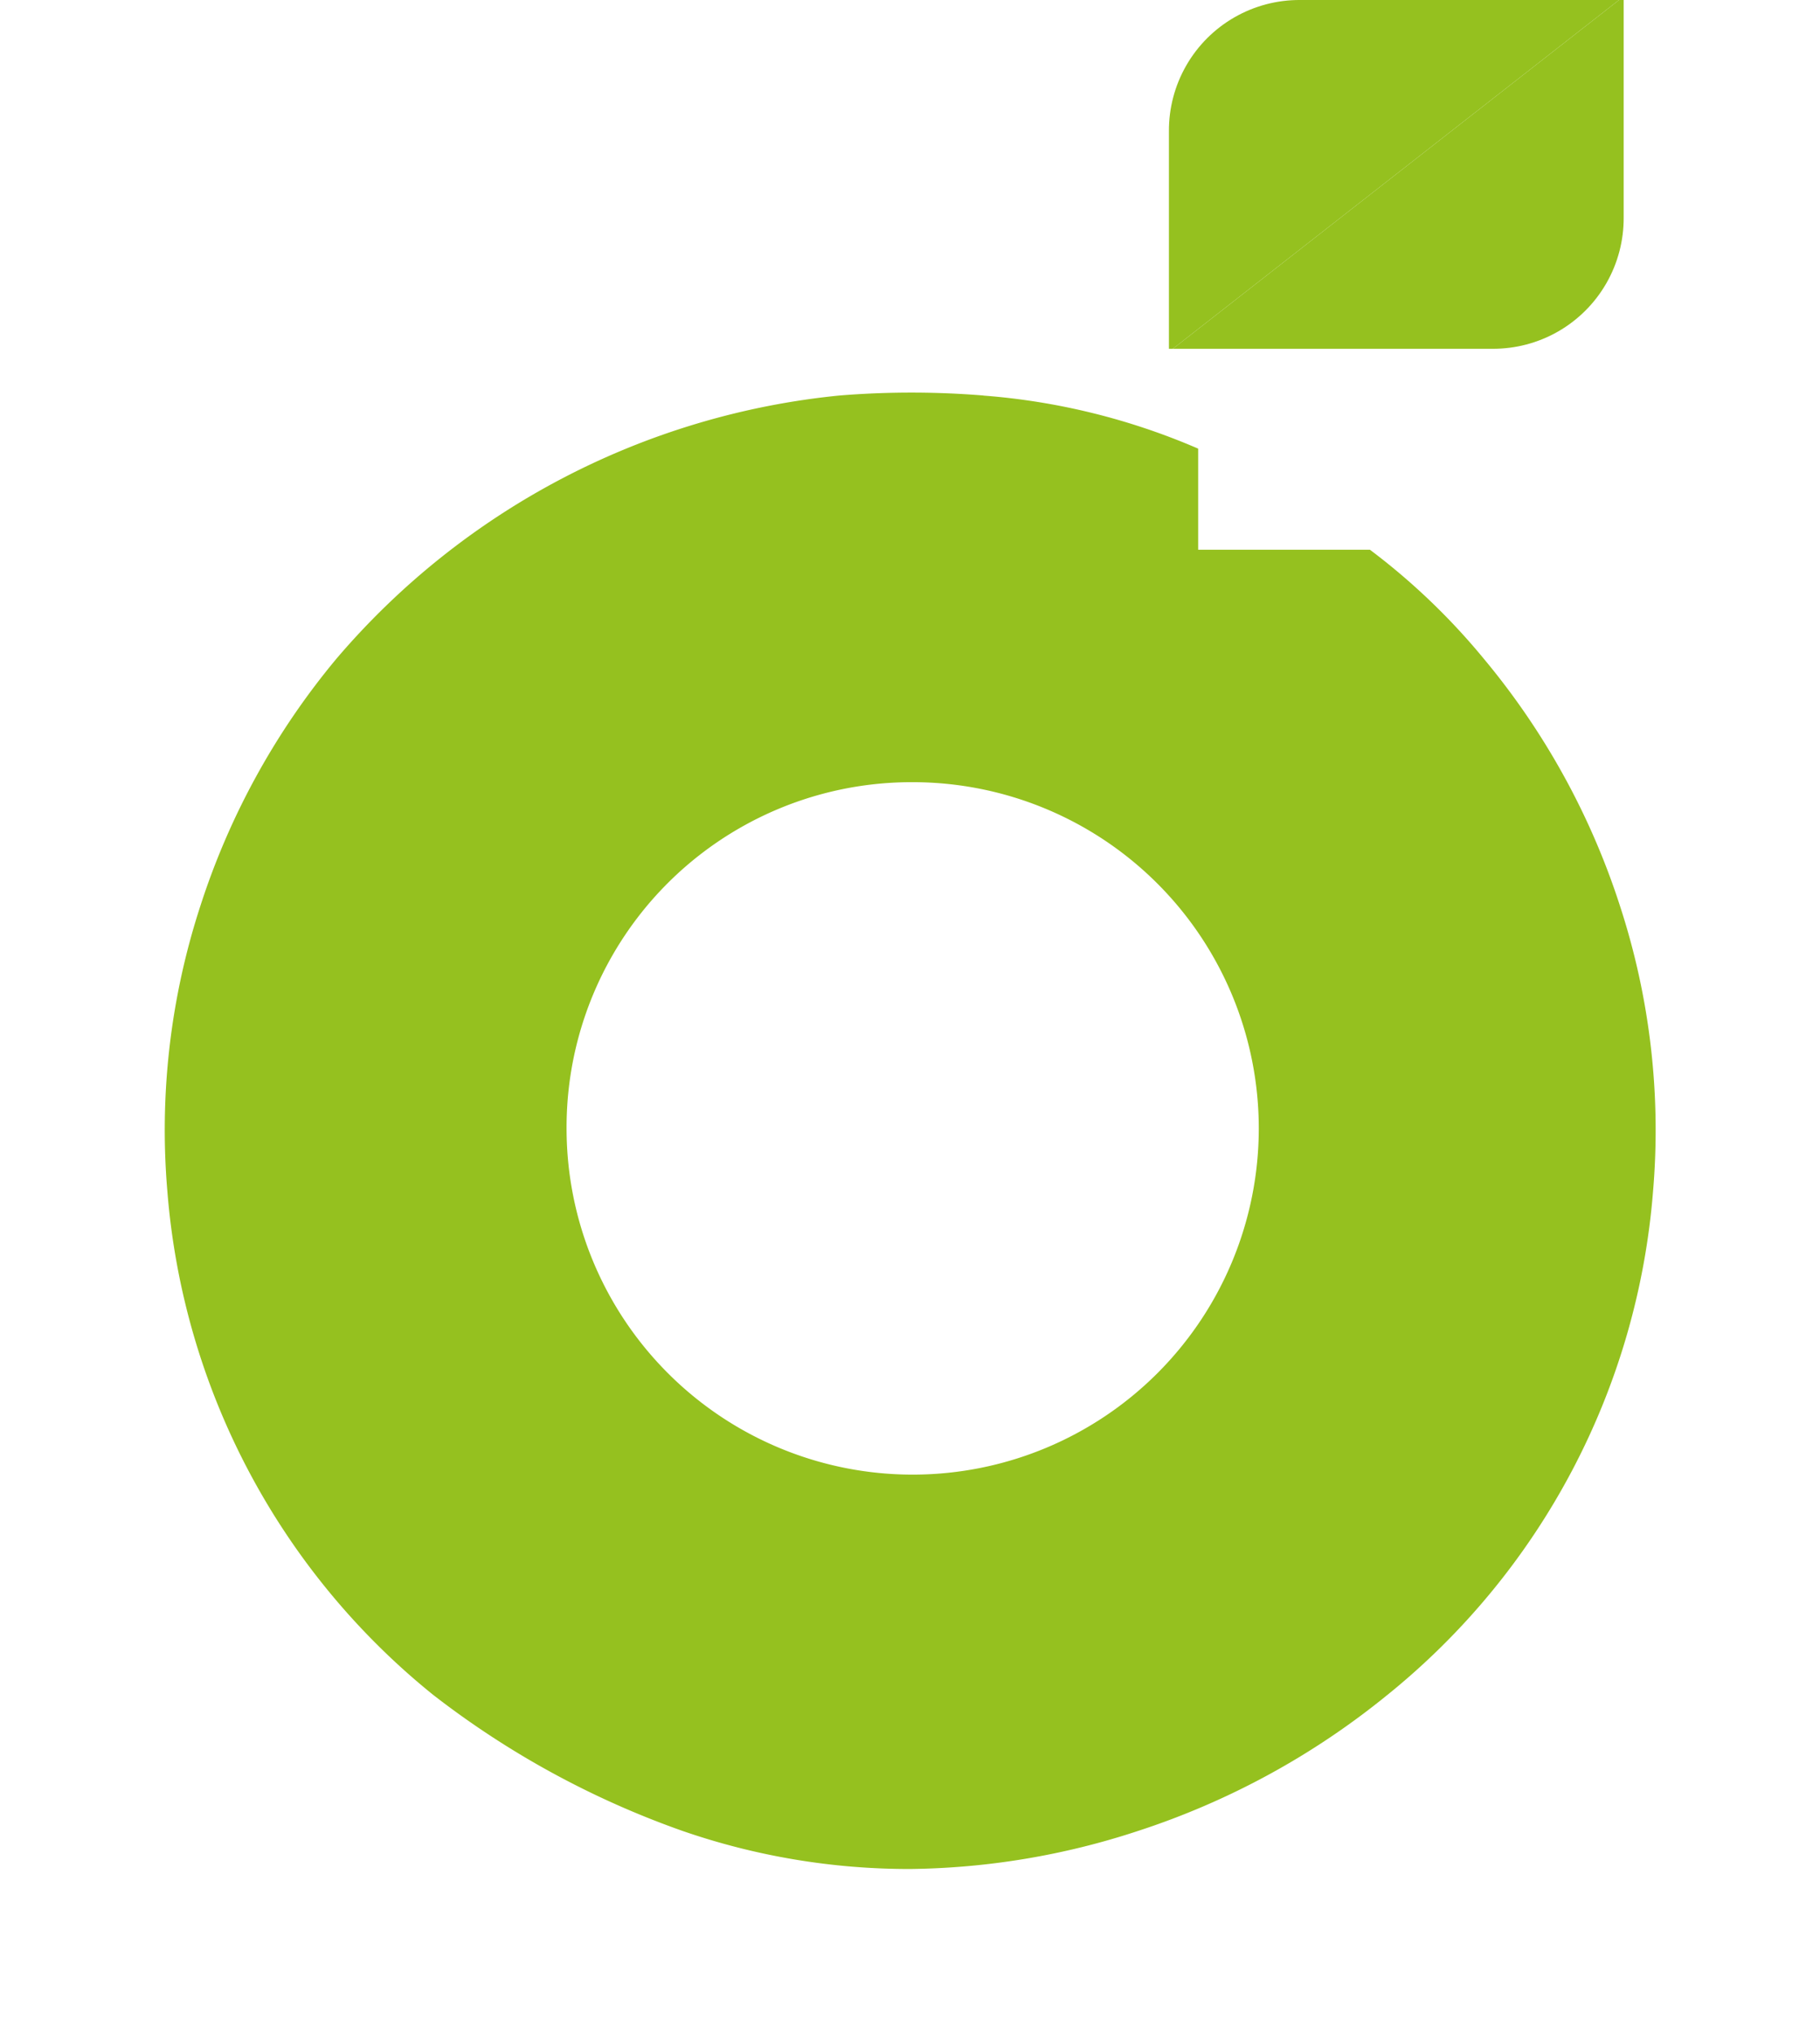
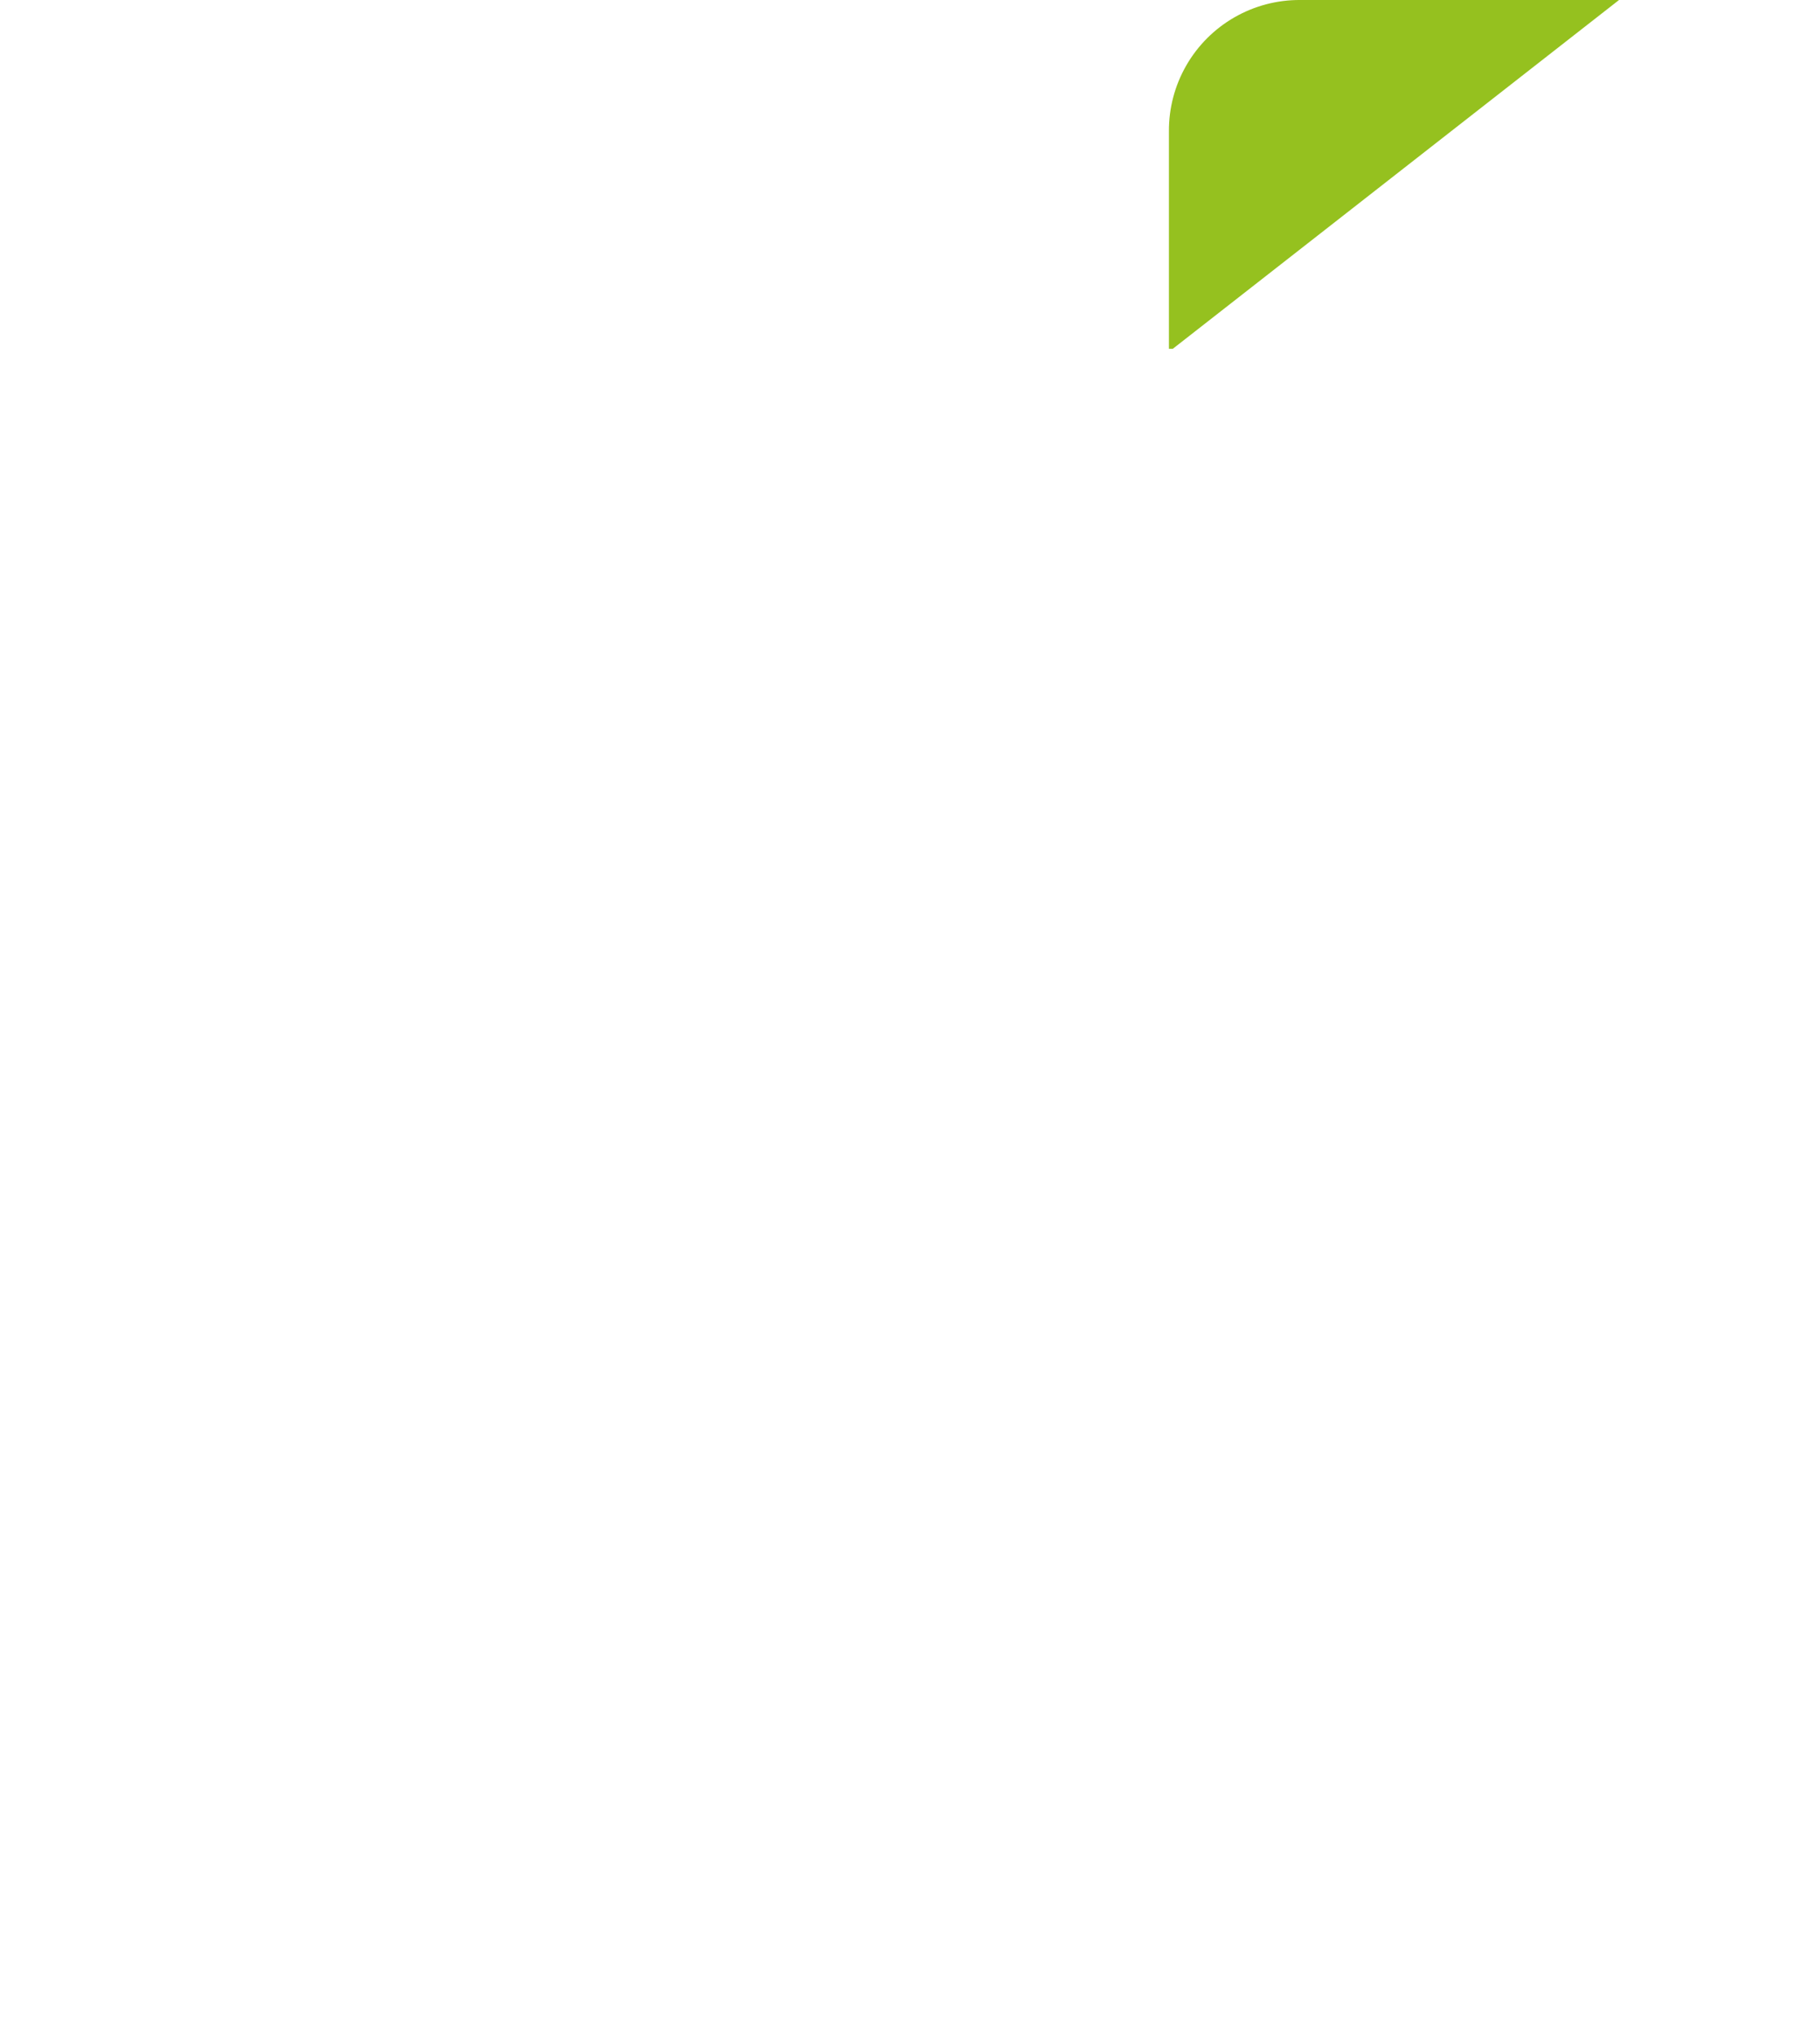
<svg xmlns="http://www.w3.org/2000/svg" width="49.688" height="55.504" viewBox="0 0 49.688 55.504">
  <defs>
    <filter id="Caminho_216" x="0" y="6.213" width="49.688" height="49.291" filterUnits="userSpaceOnUse">
      <feOffset dx="3" dy="3" input="SourceAlpha" />
      <feGaussianBlur stdDeviation="1.5" result="blur" />
      <feFlood flood-opacity="0.4" />
      <feComposite operator="in" in2="blur" />
      <feComposite in="SourceGraphic" />
    </filter>
    <clipPath id="clip-path">
      <path id="Caminho_220" data-name="Caminho 220" d="M102.515,31.832a3.562,3.562,0,0,1-3.587,3.587H90.1V29.487A3.562,3.562,0,0,1,93.687,25.9h8.828Z" transform="translate(-90.1 -25.9)" />
    </clipPath>
    <clipPath id="clip-path-2">
      <path id="Caminho_219" data-name="Caminho 219" d="M92.125,38.195,84.4,28.263,97.022,18.4l7.725,9.932Z" transform="translate(-84.4 -18.4)" />
    </clipPath>
  </defs>
  <g id="Grupo_2891" data-name="Grupo 2891" transform="translate(1.5)">
    <g id="Grupo_2881" data-name="Grupo 2881">
      <g transform="matrix(1, 0, 0, 1, -1.5, 0)" filter="url(#Caminho_216)">
-         <path id="Caminho_216-2" data-name="Caminho 216" d="M56.968,57.166a9.449,9.449,0,1,0,9.449-9.449A9.419,9.419,0,0,0,56.968,57.166Zm11.38-20a18.277,18.277,0,0,1,5.863,1.448v2.759H78.9A18.12,18.12,0,0,1,82,44.337,20.214,20.214,0,0,1,85.729,51.1a19.708,19.708,0,0,1,.9,7.794,19.645,19.645,0,0,1-7.242,13.725,21.108,21.108,0,0,1-6.828,3.724,20.544,20.544,0,0,1-6.207,1.035,18.909,18.909,0,0,1-6.207-1.035,24.256,24.256,0,0,1-6.828-3.724A19.645,19.645,0,0,1,46.07,58.89a19.708,19.708,0,0,1,.9-7.794,20.214,20.214,0,0,1,3.724-6.759,20.73,20.73,0,0,1,13.725-7.173A24.319,24.319,0,0,1,68.348,37.164Z" transform="translate(-44.5 -29.37)" fill="#95c11f" />
-       </g>
+         </g>
      <g id="Grupo_25" data-name="Grupo 25" transform="translate(30.413)">
        <g id="Grupo_24" data-name="Grupo 24">
          <g id="Grupo_23" data-name="Grupo 23">
            <g id="Grupo_22" data-name="Grupo 22" clip-path="url(#clip-path)">
              <g id="Grupo_21" data-name="Grupo 21" transform="translate(-3.931 -5.173)">
                <g id="Grupo_20" data-name="Grupo 20" clip-path="url(#clip-path-2)">
-                   <path id="Caminho_217" data-name="Caminho 217" d="M93.862,40.429,90,35.463,102.622,25.6l3.862,4.966Z" transform="translate(-86.138 -20.634)" fill="#95c11f" />
                  <path id="Caminho_218" data-name="Caminho 218" d="M88.262,33.229,84.4,28.263,97.022,18.4l3.862,4.966Z" transform="translate(-84.4 -18.4)" fill="#95c11f" />
                </g>
              </g>
            </g>
          </g>
        </g>
      </g>
    </g>
  </g>
</svg>